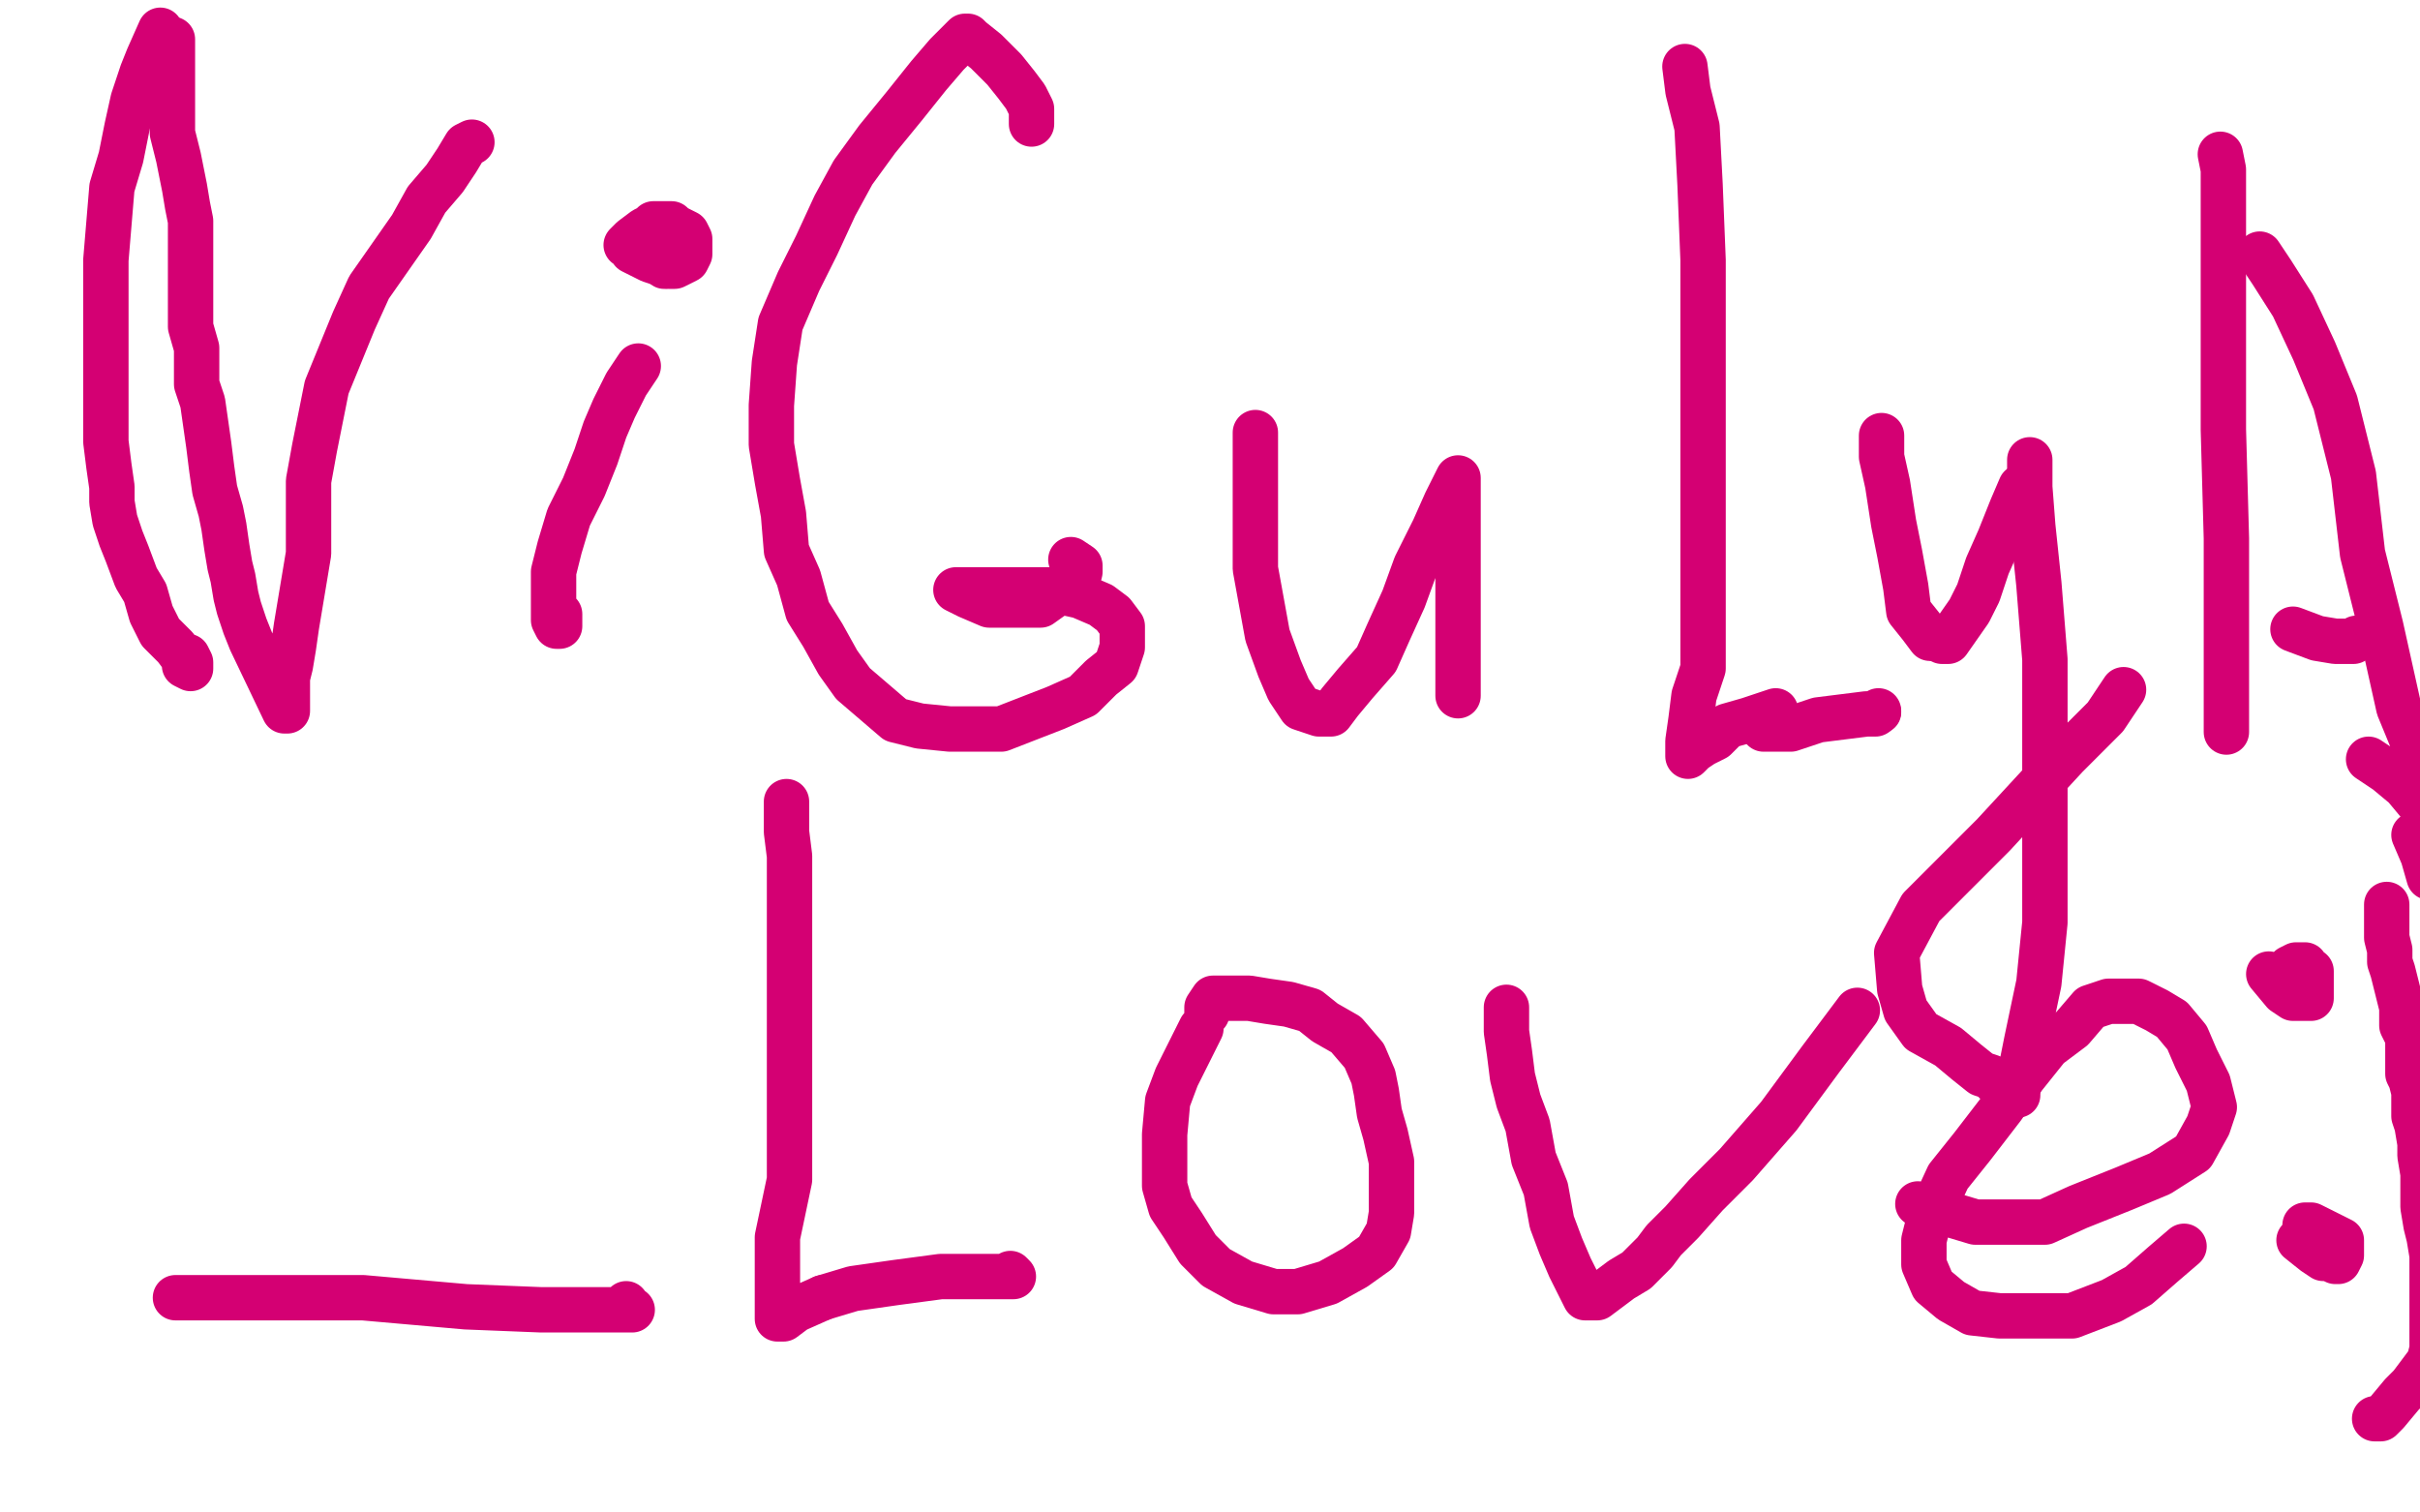
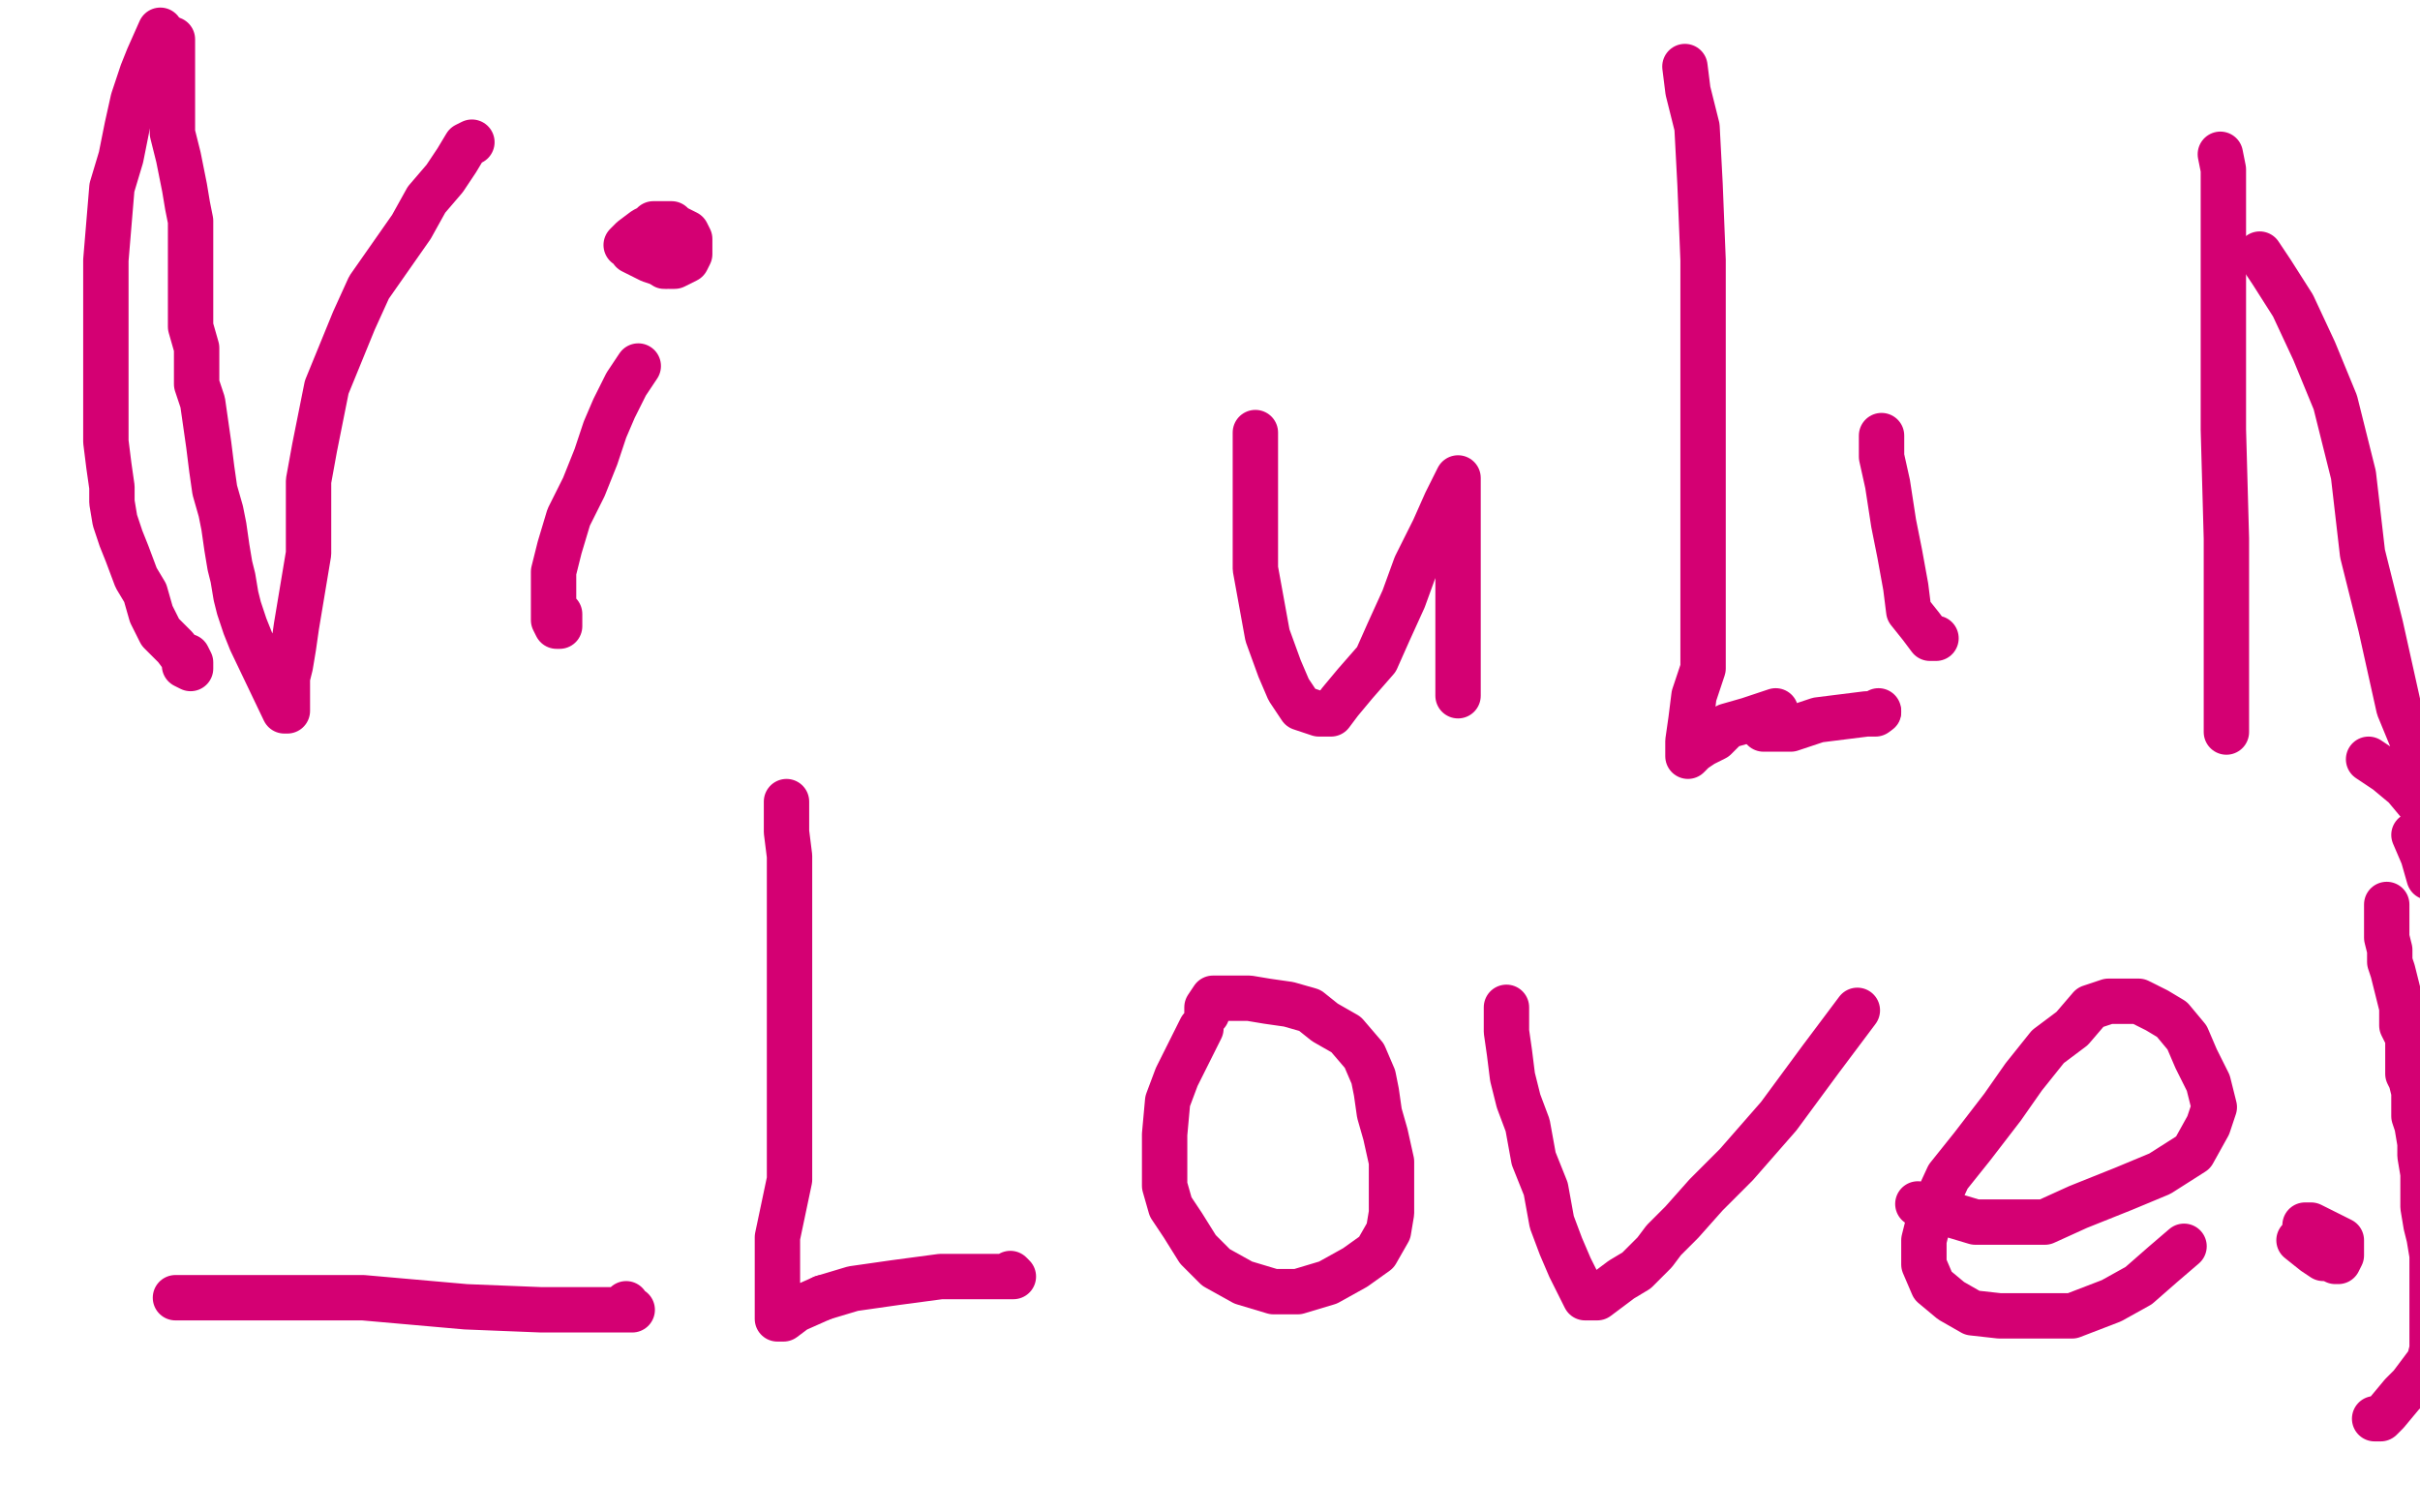
<svg xmlns="http://www.w3.org/2000/svg" width="800" height="500" version="1.1" style="stroke-antialiasing: false">
  <desc>This SVG has been created on https://colorillo.com/</desc>
  <rect x="0" y="0" width="800" height="500" style="fill: rgb(255,255,255); stroke-width:0" />
  <polyline points="53,10 49,19 49,19 47,24 47,24 44,33 44,33 42,42 42,42 40,52 40,52 37,62 37,62 36,74 36,74 35,86 35,86 35,95 35,95 35,104 35,115 35,123 35,131 35,139 35,146 36,154 37,161 37,166 38,172 40,178 42,183 45,191 48,196 50,203 53,209 58,214 61,218 61,220 63,221 63,220 63,219 62,217" style="fill: none; stroke: #d40073; stroke-width: 15; stroke-linejoin: round; stroke-linecap: round; stroke-antialiasing: false; stroke-antialias: 0; opacity: 1.0" />
  <polyline points="57,13 57,19 57,19 57,23 57,23 57,26 57,26 57,29 57,29 57,33 57,33 57,36 57,36 57,40 57,40 57,44 57,44 58,48 58,48 59,52 60,57 61,62 62,68 63,73 63,80 63,86 63,91 63,95 63,102 63,108 65,115 65,120 65,127 67,133 68,140 69,147 70,155 71,162 73,169 74,174 75,181 76,187 77,191 78,197 79,201 81,207 83,212 94,235 95,235 95,234 95,233 95,232 95,230 95,227 95,224 96,220 97,214 98,207 99,201 100,195 101,189 102,183 102,169 102,159 104,148 106,138 108,128 117,106 122,95 129,85 136,75 141,66 147,59 151,53 154,48 156,47" style="fill: none; stroke: #d40073; stroke-width: 15; stroke-linejoin: round; stroke-linecap: round; stroke-antialiasing: false; stroke-antialias: 0; opacity: 1.0" />
  <polyline points="211,121 207,127 207,127 203,135 203,135 200,142 200,142 197,151 197,151 193,161 193,161 188,171 188,171 185,181 185,181 183,189 183,189 183,196 183,202 183,205 184,207 185,207 185,206 185,205 185,203" style="fill: none; stroke: #d40073; stroke-width: 15; stroke-linejoin: round; stroke-linecap: round; stroke-antialiasing: false; stroke-antialias: 0; opacity: 1.0" />
  <circle cx="219.5" cy="88.5" r="7" style="fill: #d40073; stroke-antialiasing: false; stroke-antialias: 0; opacity: 1.0" />
  <polyline points="209,83 215,86 215,86 218,87 218,87 221,88 221,88 223,88 223,88 227,86 227,86 228,84 228,84 228,82 228,82 228,79 228,79 227,77 227,77 225,76 223,75 222,74 221,74 219,74 217,74 216,74 215,75 213,76 209,79 207,81" style="fill: none; stroke: #d40073; stroke-width: 15; stroke-linejoin: round; stroke-linecap: round; stroke-antialiasing: false; stroke-antialias: 0; opacity: 1.0" />
-   <polyline points="341,41 341,36 341,36 339,32 339,32 336,28 336,28 332,23 332,23 326,17 326,17 321,13 321,13 320,12 320,12 319,12 319,12 317,14 313,18 307,25 299,35 290,46 282,57 276,68 270,81 264,93 258,107 256,120 255,134 255,147 257,159 259,170 260,182 264,191 267,202 272,210 277,219 282,226 289,232 296,238 304,240 314,241 322,241 331,241 349,234 358,230 364,224 369,220 371,214 371,210 371,207 368,203 364,200 357,197 348,195 337,195 328,195 321,195 318,195 316,195 320,197 327,200 336,200 344,200 351,195 356,193 357,189 357,187 354,185" style="fill: none; stroke: #d40073; stroke-width: 15; stroke-linejoin: round; stroke-linecap: round; stroke-antialiasing: false; stroke-antialias: 0; opacity: 1.0" />
  <polyline points="415,143 415,152 415,152 415,159 415,159 415,168 415,168 415,177 415,177 415,188 415,188 417,199 417,199 419,210 419,210 423,221 423,221 426,228 430,234 433,235 436,236 440,236 443,232 448,226 455,218 459,209 464,198 468,187 474,175 478,166 481,160 482,158 482,161 482,166 482,173 482,182 482,194 482,205 482,215 482,223 482,229 482,230" style="fill: none; stroke: #d40073; stroke-width: 15; stroke-linejoin: round; stroke-linecap: round; stroke-antialiasing: false; stroke-antialias: 0; opacity: 1.0" />
  <polyline points="557,22 558,30 558,30 561,42 561,42 562,61 562,61 563,86 563,86 563,119 563,119 563,146 563,146 563,170 563,170 563,185 563,185 563,198 563,198 563,211 563,221 560,230 559,238 558,245 558,248 558,250 560,248 563,246 567,244 571,240 578,238 587,235" style="fill: none; stroke: #d40073; stroke-width: 15; stroke-linejoin: round; stroke-linecap: round; stroke-antialiasing: false; stroke-antialias: 0; opacity: 1.0" />
  <polyline points="622,144 622,151 622,151 624,160 624,160 626,173 626,173 628,183 628,183 630,194 630,194 631,202 631,202 635,207 635,207 638,211 638,211 640,211 640,211" style="fill: none; stroke: #d40073; stroke-width: 15; stroke-linejoin: round; stroke-linecap: round; stroke-antialiasing: false; stroke-antialias: 0; opacity: 1.0" />
-   <polyline points="671,152 671,161 671,161 672,174 672,174 674,193 674,193 676,218 676,218 676,248 676,248 676,278 676,278 676,305 676,305 674,325 674,325 670,344 670,344 668,354 668,354 667,361 667,362 666,362 665,362 665,360 663,359 662,358 660,358 658,356 655,355 650,351 644,346 635,341 630,334 628,327 627,315 635,300 659,276 683,250 696,237 702,228" style="fill: none; stroke: #d40073; stroke-width: 15; stroke-linejoin: round; stroke-linecap: round; stroke-antialiasing: false; stroke-antialias: 0; opacity: 1.0" />
  <polyline points="734,51 735,56 735,56 735,67 735,67 735,85 735,85 735,109 735,109 735,142 735,142 736,178 736,178 736,208 736,208 736,221 736,221 736,233 736,233 736,238 736,241 736,242 736,241 736,240 736,238 736,235" style="fill: none; stroke: #d40073; stroke-width: 15; stroke-linejoin: round; stroke-linecap: round; stroke-antialiasing: false; stroke-antialias: 0; opacity: 1.0" />
  <polyline points="747,84 751,90 751,90 758,101 758,101 765,116 765,116 772,133 772,133 778,157 778,157 781,183 781,183 787,207 787,207 793,234 793,234 800,251 800,251 803,262 803,268 803,269 803,268 800,266 795,260 789,255 783,251" style="fill: none; stroke: #d40073; stroke-width: 15; stroke-linejoin: round; stroke-linecap: round; stroke-antialiasing: false; stroke-antialias: 0; opacity: 1.0" />
-   <polyline points="758,208 766,211 766,211 772,212 772,212 776,212 776,212 778,212 778,212 779,211 779,211" style="fill: none; stroke: #d40073; stroke-width: 15; stroke-linejoin: round; stroke-linecap: round; stroke-antialiasing: false; stroke-antialias: 0; opacity: 1.0" />
-   <polyline points="640,211 642,212 644,212 651,202 654,196 657,187 661,178 665,168 668,161" style="fill: none; stroke: #d40073; stroke-width: 15; stroke-linejoin: round; stroke-linecap: round; stroke-antialiasing: false; stroke-antialias: 0; opacity: 1.0" />
  <polyline points="583,241 592,241 592,241 601,238 601,238 609,237 609,237 617,236 617,236 620,236 620,236 621,235 621,235" style="fill: none; stroke: #d40073; stroke-width: 15; stroke-linejoin: round; stroke-linecap: round; stroke-antialiasing: false; stroke-antialias: 0; opacity: 1.0" />
  <polyline points="58,429 65,429 65,429 77,429 77,429 93,429 93,429 120,429 120,429 154,432 154,432 179,433 179,433 195,433 195,433 206,433 206,433 209,433 208,433 207,431" style="fill: none; stroke: #d40073; stroke-width: 15; stroke-linejoin: round; stroke-linecap: round; stroke-antialiasing: false; stroke-antialias: 0; opacity: 1.0" />
  <polyline points="260,265 260,270 260,270 260,275 260,275 261,283 261,283 261,294 261,294 261,306 261,306 261,319 261,319 261,334 261,334 261,352 261,352 261,371 261,371 261,390 257,409 257,423 257,431 257,435 257,436 258,436 259,436 263,433 272,429" style="fill: none; stroke: #d40073; stroke-width: 15; stroke-linejoin: round; stroke-linecap: round; stroke-antialiasing: false; stroke-antialias: 0; opacity: 1.0" />
  <circle cx="621.5" cy="235.5" r="7" style="fill: #d40073; stroke-antialiasing: false; stroke-antialias: 0; opacity: 1.0" />
  <polyline points="272,429 282,426 296,424 311,422 324,422 333,422 335,422 334,421" style="fill: none; stroke: #d40073; stroke-width: 15; stroke-linejoin: round; stroke-linecap: round; stroke-antialiasing: false; stroke-antialias: 0; opacity: 1.0" />
  <polyline points="397,340 393,348 393,348 389,356 389,356 386,364 386,364 385,375 385,375 385,383 385,383 385,392 385,392 387,399 387,399 391,405 391,405 396,413 396,413 402,419 411,424 421,427 429,427 439,424 448,419 455,414 459,407 460,401 460,392 460,384 458,375 456,368 455,361 454,356 451,349 445,342 438,338 433,334 426,332 419,331 413,330 407,330 403,330 401,330 399,333 399,335" style="fill: none; stroke: #d40073; stroke-width: 15; stroke-linejoin: round; stroke-linecap: round; stroke-antialiasing: false; stroke-antialias: 0; opacity: 1.0" />
  <polyline points="498,333 498,341 498,341 499,348 499,348 500,356 500,356 502,364 502,364 505,372 505,372 507,383 507,383 511,393 511,393 513,404 513,404 516,412 519,419 522,425 524,429 525,429 526,429 528,429 532,426 536,423 541,420 543,418 547,414 550,410 556,404 564,395 574,385 588,369 602,350 611,338 614,334" style="fill: none; stroke: #d40073; stroke-width: 15; stroke-linejoin: round; stroke-linecap: round; stroke-antialiasing: false; stroke-antialias: 0; opacity: 1.0" />
  <polyline points="634,398 643,401 643,401 653,404 653,404 664,404 664,404 676,404 676,404 687,399 687,399 702,393 702,393 714,388 714,388 725,381 725,381 730,372 732,366 730,358 726,350 723,343 718,337 713,334 707,331 703,331 697,331 691,333 685,340 677,346 669,356 662,366 652,379 644,389 638,402 636,410 636,418 639,425 645,430 652,434 661,435 672,435 685,435 698,430 707,425 715,418 722,412" style="fill: none; stroke: #d40073; stroke-width: 15; stroke-linejoin: round; stroke-linecap: round; stroke-antialiasing: false; stroke-antialias: 0; opacity: 1.0" />
-   <polyline points="750,322 755,328 755,328 758,330 758,330 761,330 761,330 763,330 763,330 764,330 764,330 764,328 764,328 764,327 764,327 764,325 764,324 764,321 762,320 762,319 761,319 760,319 759,319 757,320 756,322 755,323 755,325 755,327" style="fill: none; stroke: #d40073; stroke-width: 15; stroke-linejoin: round; stroke-linecap: round; stroke-antialiasing: false; stroke-antialias: 0; opacity: 1.0" />
  <polyline points="760,410 765,414 765,414 768,416 768,416 770,416 770,416 772,417 772,417 773,417 773,417 774,415 774,415 774,414 774,414 774,413 774,413 774,410 774,410 770,408 764,405 763,405 762,405 762,407 762,408 762,410 762,411 766,411" style="fill: none; stroke: #d40073; stroke-width: 15; stroke-linejoin: round; stroke-linecap: round; stroke-antialiasing: false; stroke-antialias: 0; opacity: 1.0" />
  <polyline points="798,276 801,283 801,283 803,290 803,290" style="fill: none; stroke: #d40073; stroke-width: 15; stroke-linejoin: round; stroke-linecap: round; stroke-antialiasing: false; stroke-antialias: 0; opacity: 1.0" />
  <polyline points="789,299 789,306 789,306 789,310 789,310 790,314 790,314 790,318 790,318 791,321 791,321 792,325 792,325 793,329 793,329 794,333 794,333 794,336 794,339 796,343 796,346 796,348 796,352 796,355 797,357 798,361 798,364 798,369 799,372 800,378 800,382 801,388 801,393 801,399 802,405 803,409 804,415 804,419 804,424 804,427 804,431 804,435 804,439 804,443 804,446 803,450 800,454 797,458 794,461 789,467 787,469 786,469 785,469" style="fill: none; stroke: #d40073; stroke-width: 15; stroke-linejoin: round; stroke-linecap: round; stroke-antialiasing: false; stroke-antialias: 0; opacity: 1.0" />
</svg>